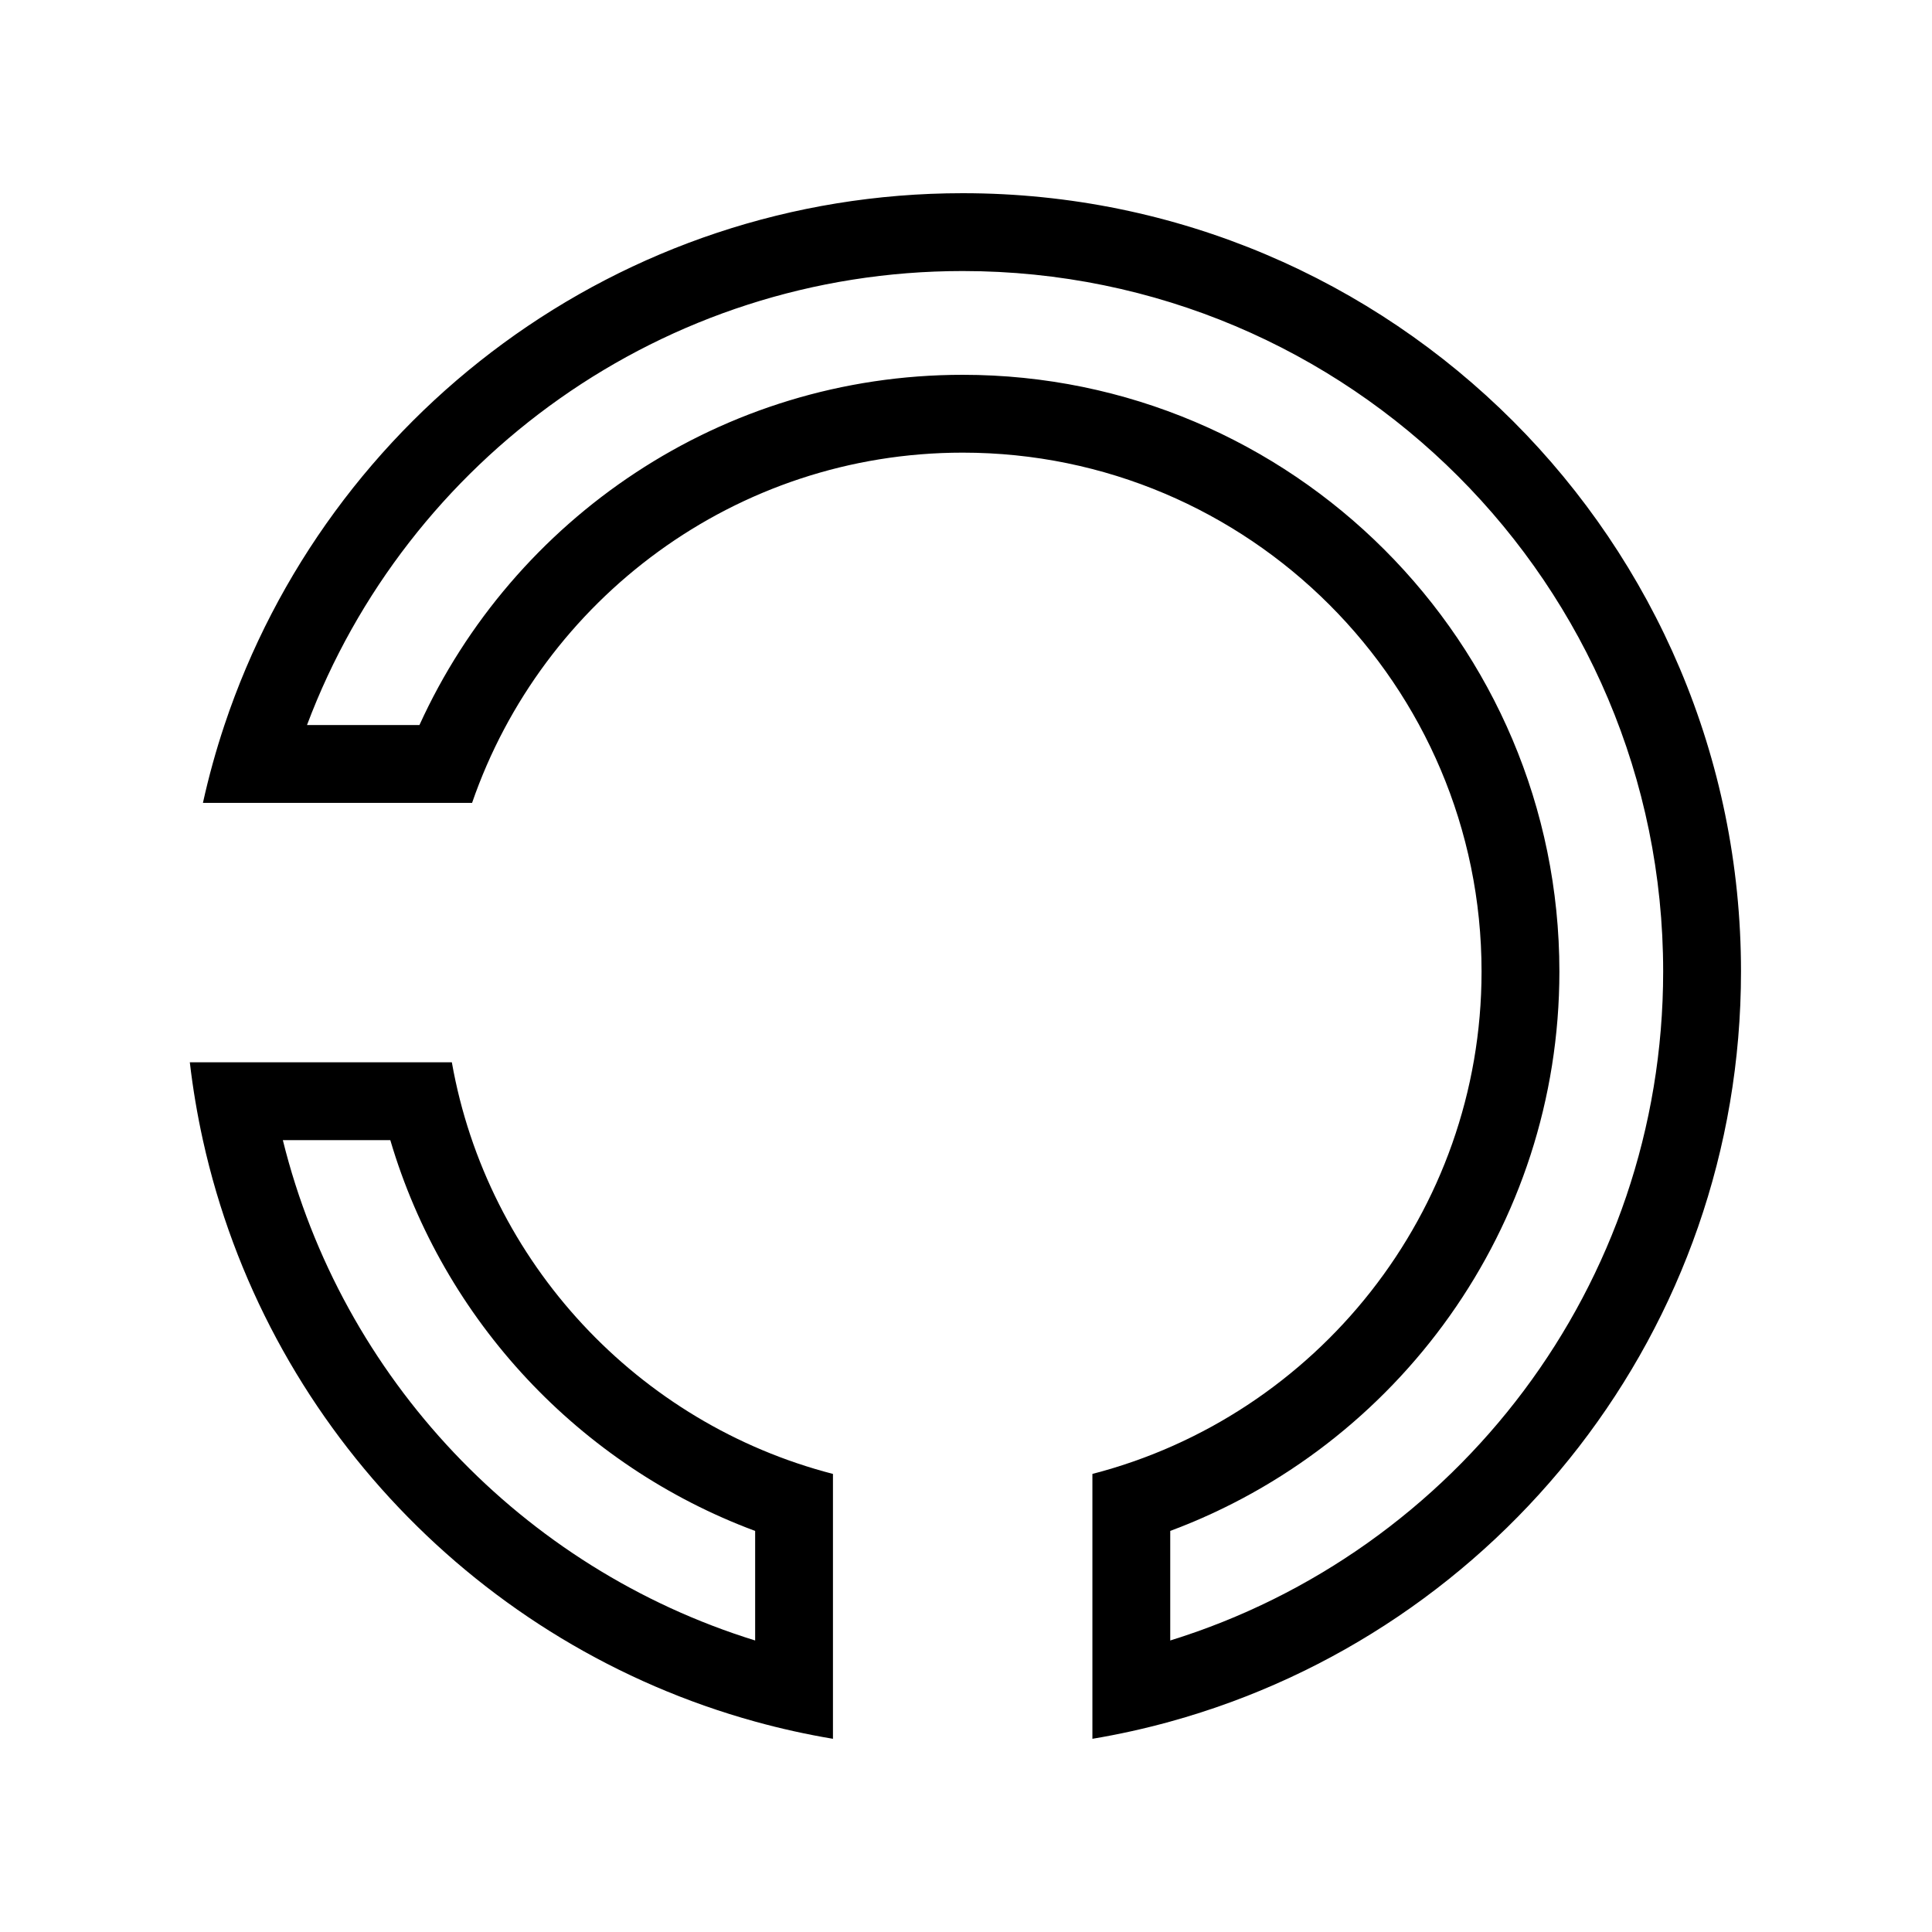
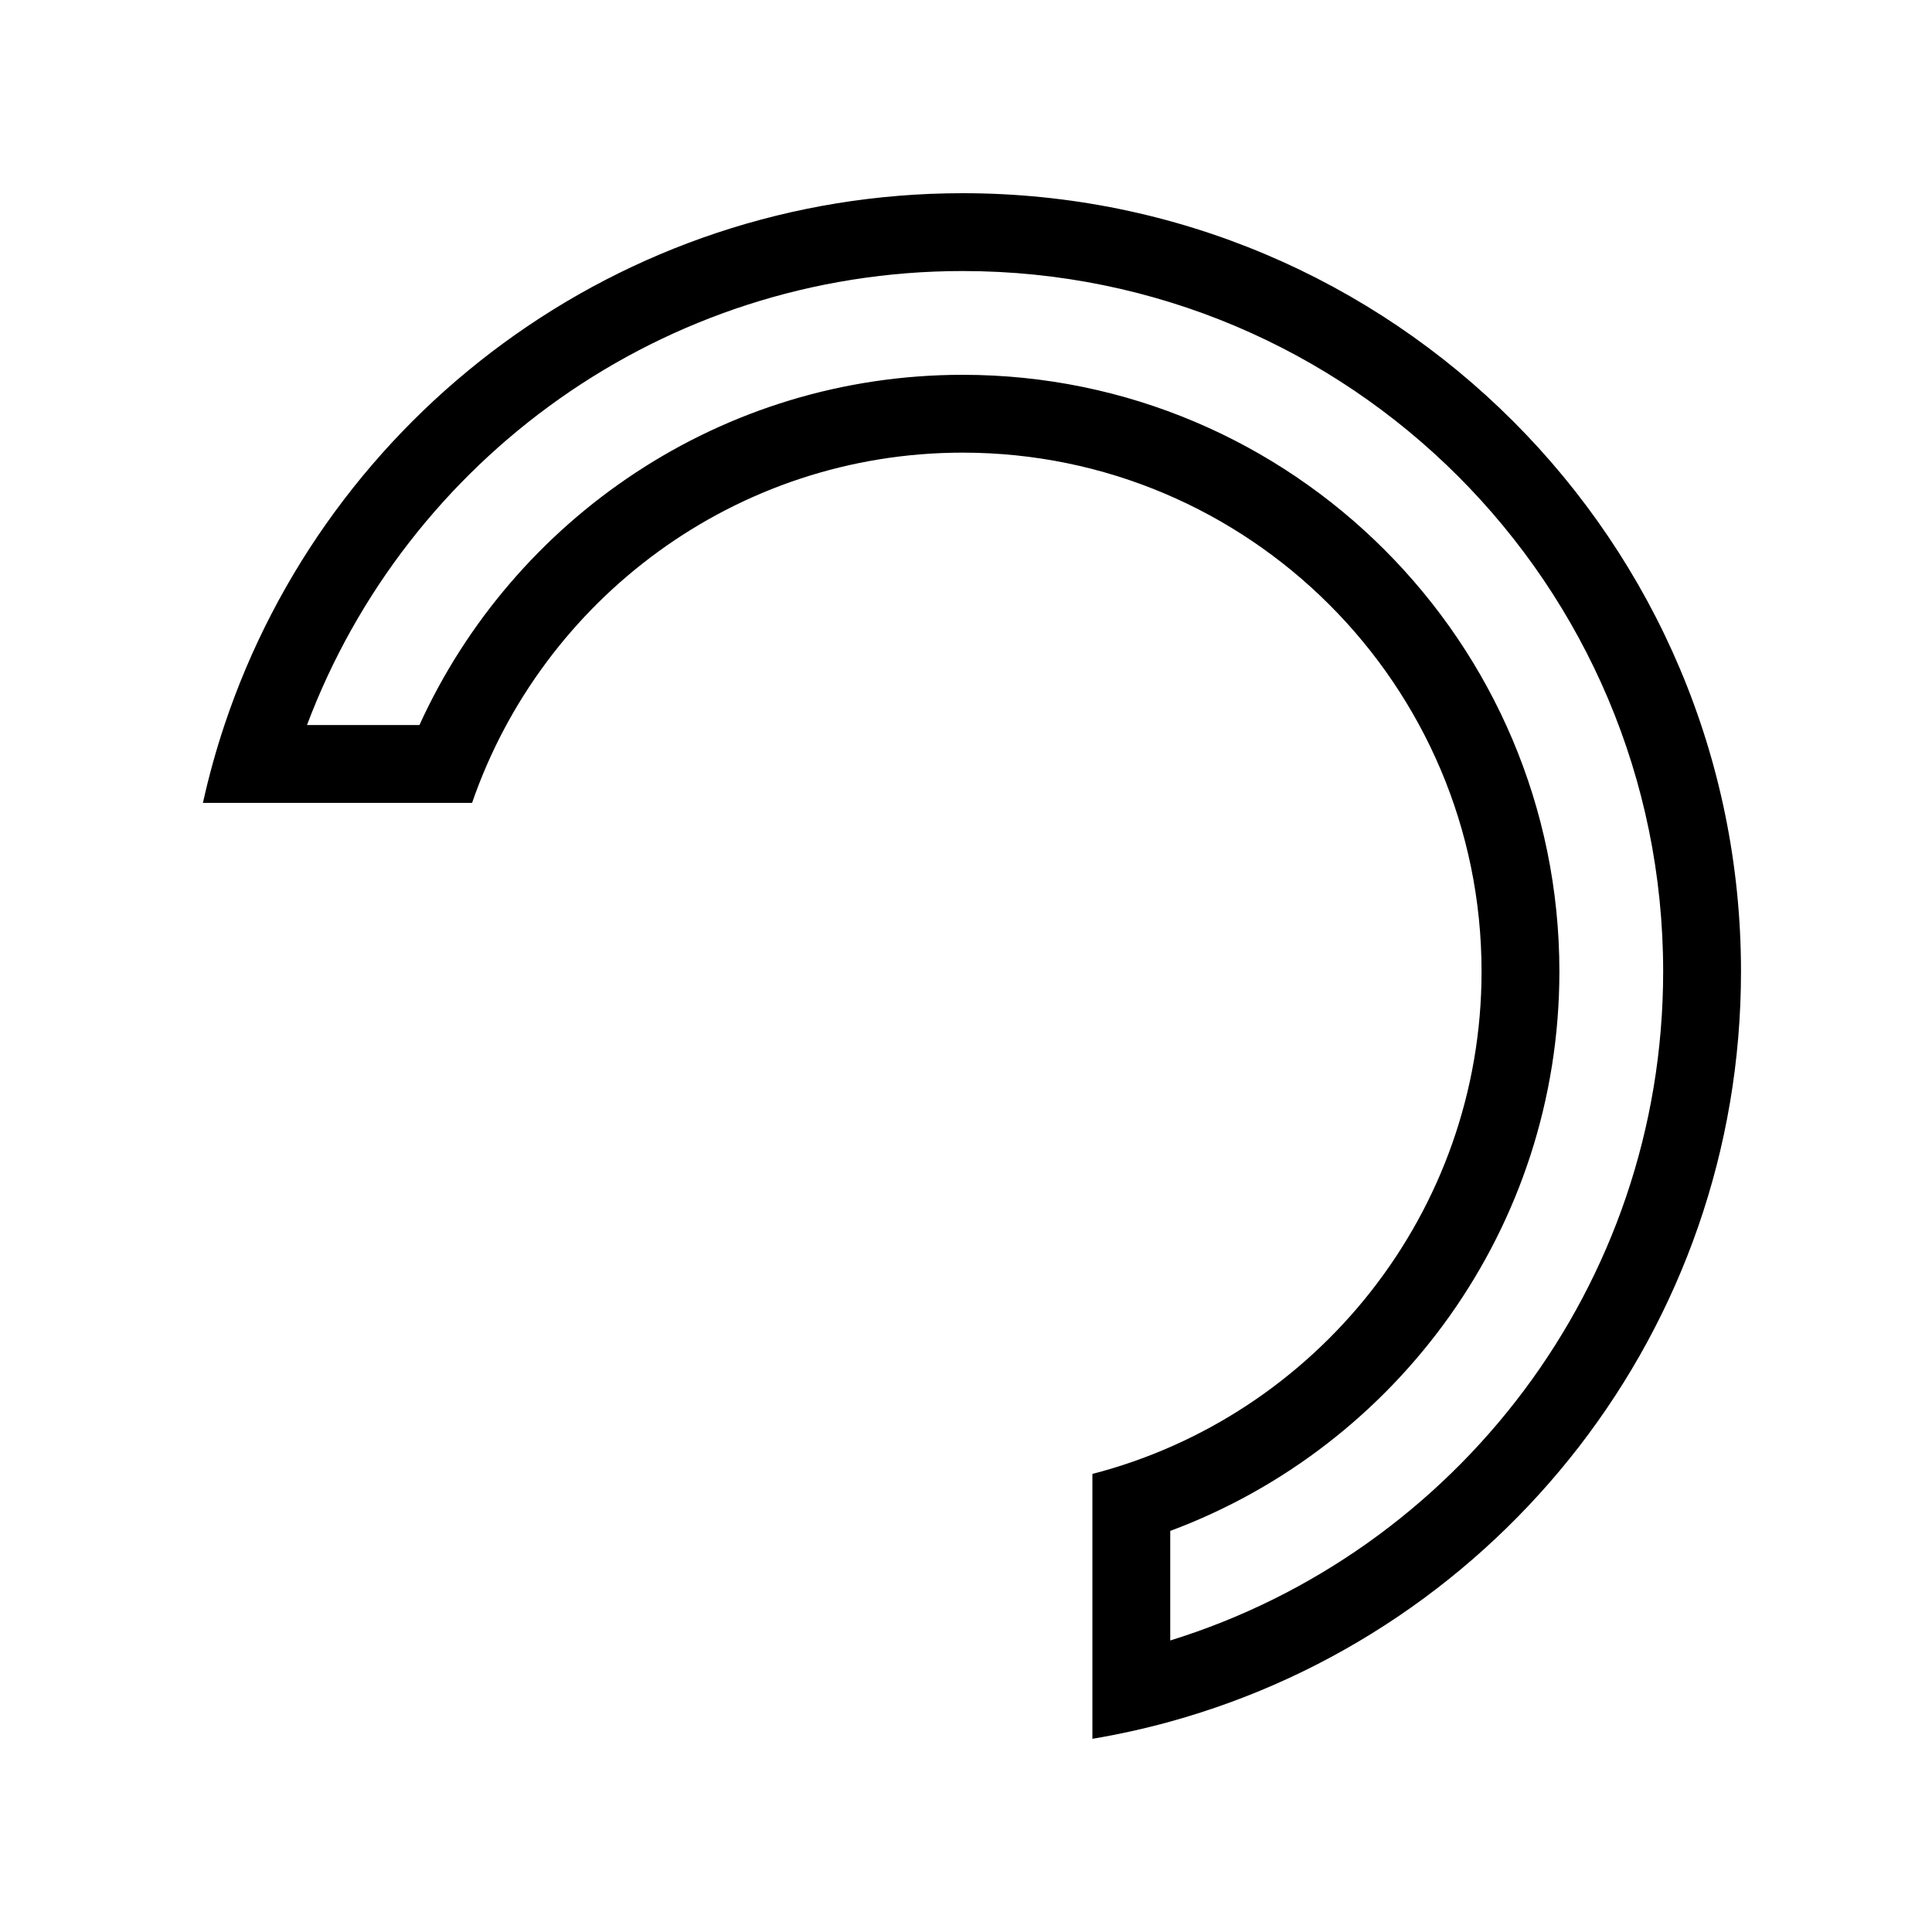
<svg xmlns="http://www.w3.org/2000/svg" width="80" height="80" viewBox="0 0 80 80" fill="none">
-   <path fill-rule="evenodd" clip-rule="evenodd" d="M7.86 43.988C7.987 45.08 8.169 46.155 8.402 47.211C10.978 58.859 19.85 68.136 31.269 71.287C32.322 71.578 33.397 71.817 34.491 72V61.032C26.424 58.948 20.177 52.282 18.71 43.988H7.86ZM11.712 47.211C14.152 57.072 21.636 64.945 31.269 67.929V63.393C24.017 60.695 18.366 54.689 16.162 47.211H11.712Z" fill="black" />
  <path fill-rule="evenodd" clip-rule="evenodd" d="M17.368 30.023C21.256 21.484 29.863 15.52 39.863 15.52C53.492 15.52 64.571 26.599 64.571 40.228C64.571 50.838 57.853 59.896 48.457 63.392V67.929C60.278 64.268 68.868 53.247 68.868 40.228C68.868 24.207 55.884 11.223 39.863 11.223C27.441 11.223 16.841 19.039 12.712 30.023H17.368ZM19.548 33.245C22.454 24.818 30.457 18.743 39.863 18.743C51.712 18.743 61.348 28.379 61.348 40.228C61.348 50.219 54.489 58.641 45.234 61.032V72C46.328 71.817 47.403 71.578 48.457 71.287C62.081 67.527 72.091 55.046 72.091 40.228C72.091 22.427 57.663 8 39.863 8C25.632 8 13.562 17.228 9.294 30.023C8.943 31.074 8.645 32.149 8.403 33.245H19.548Z" fill="black" />
</svg>